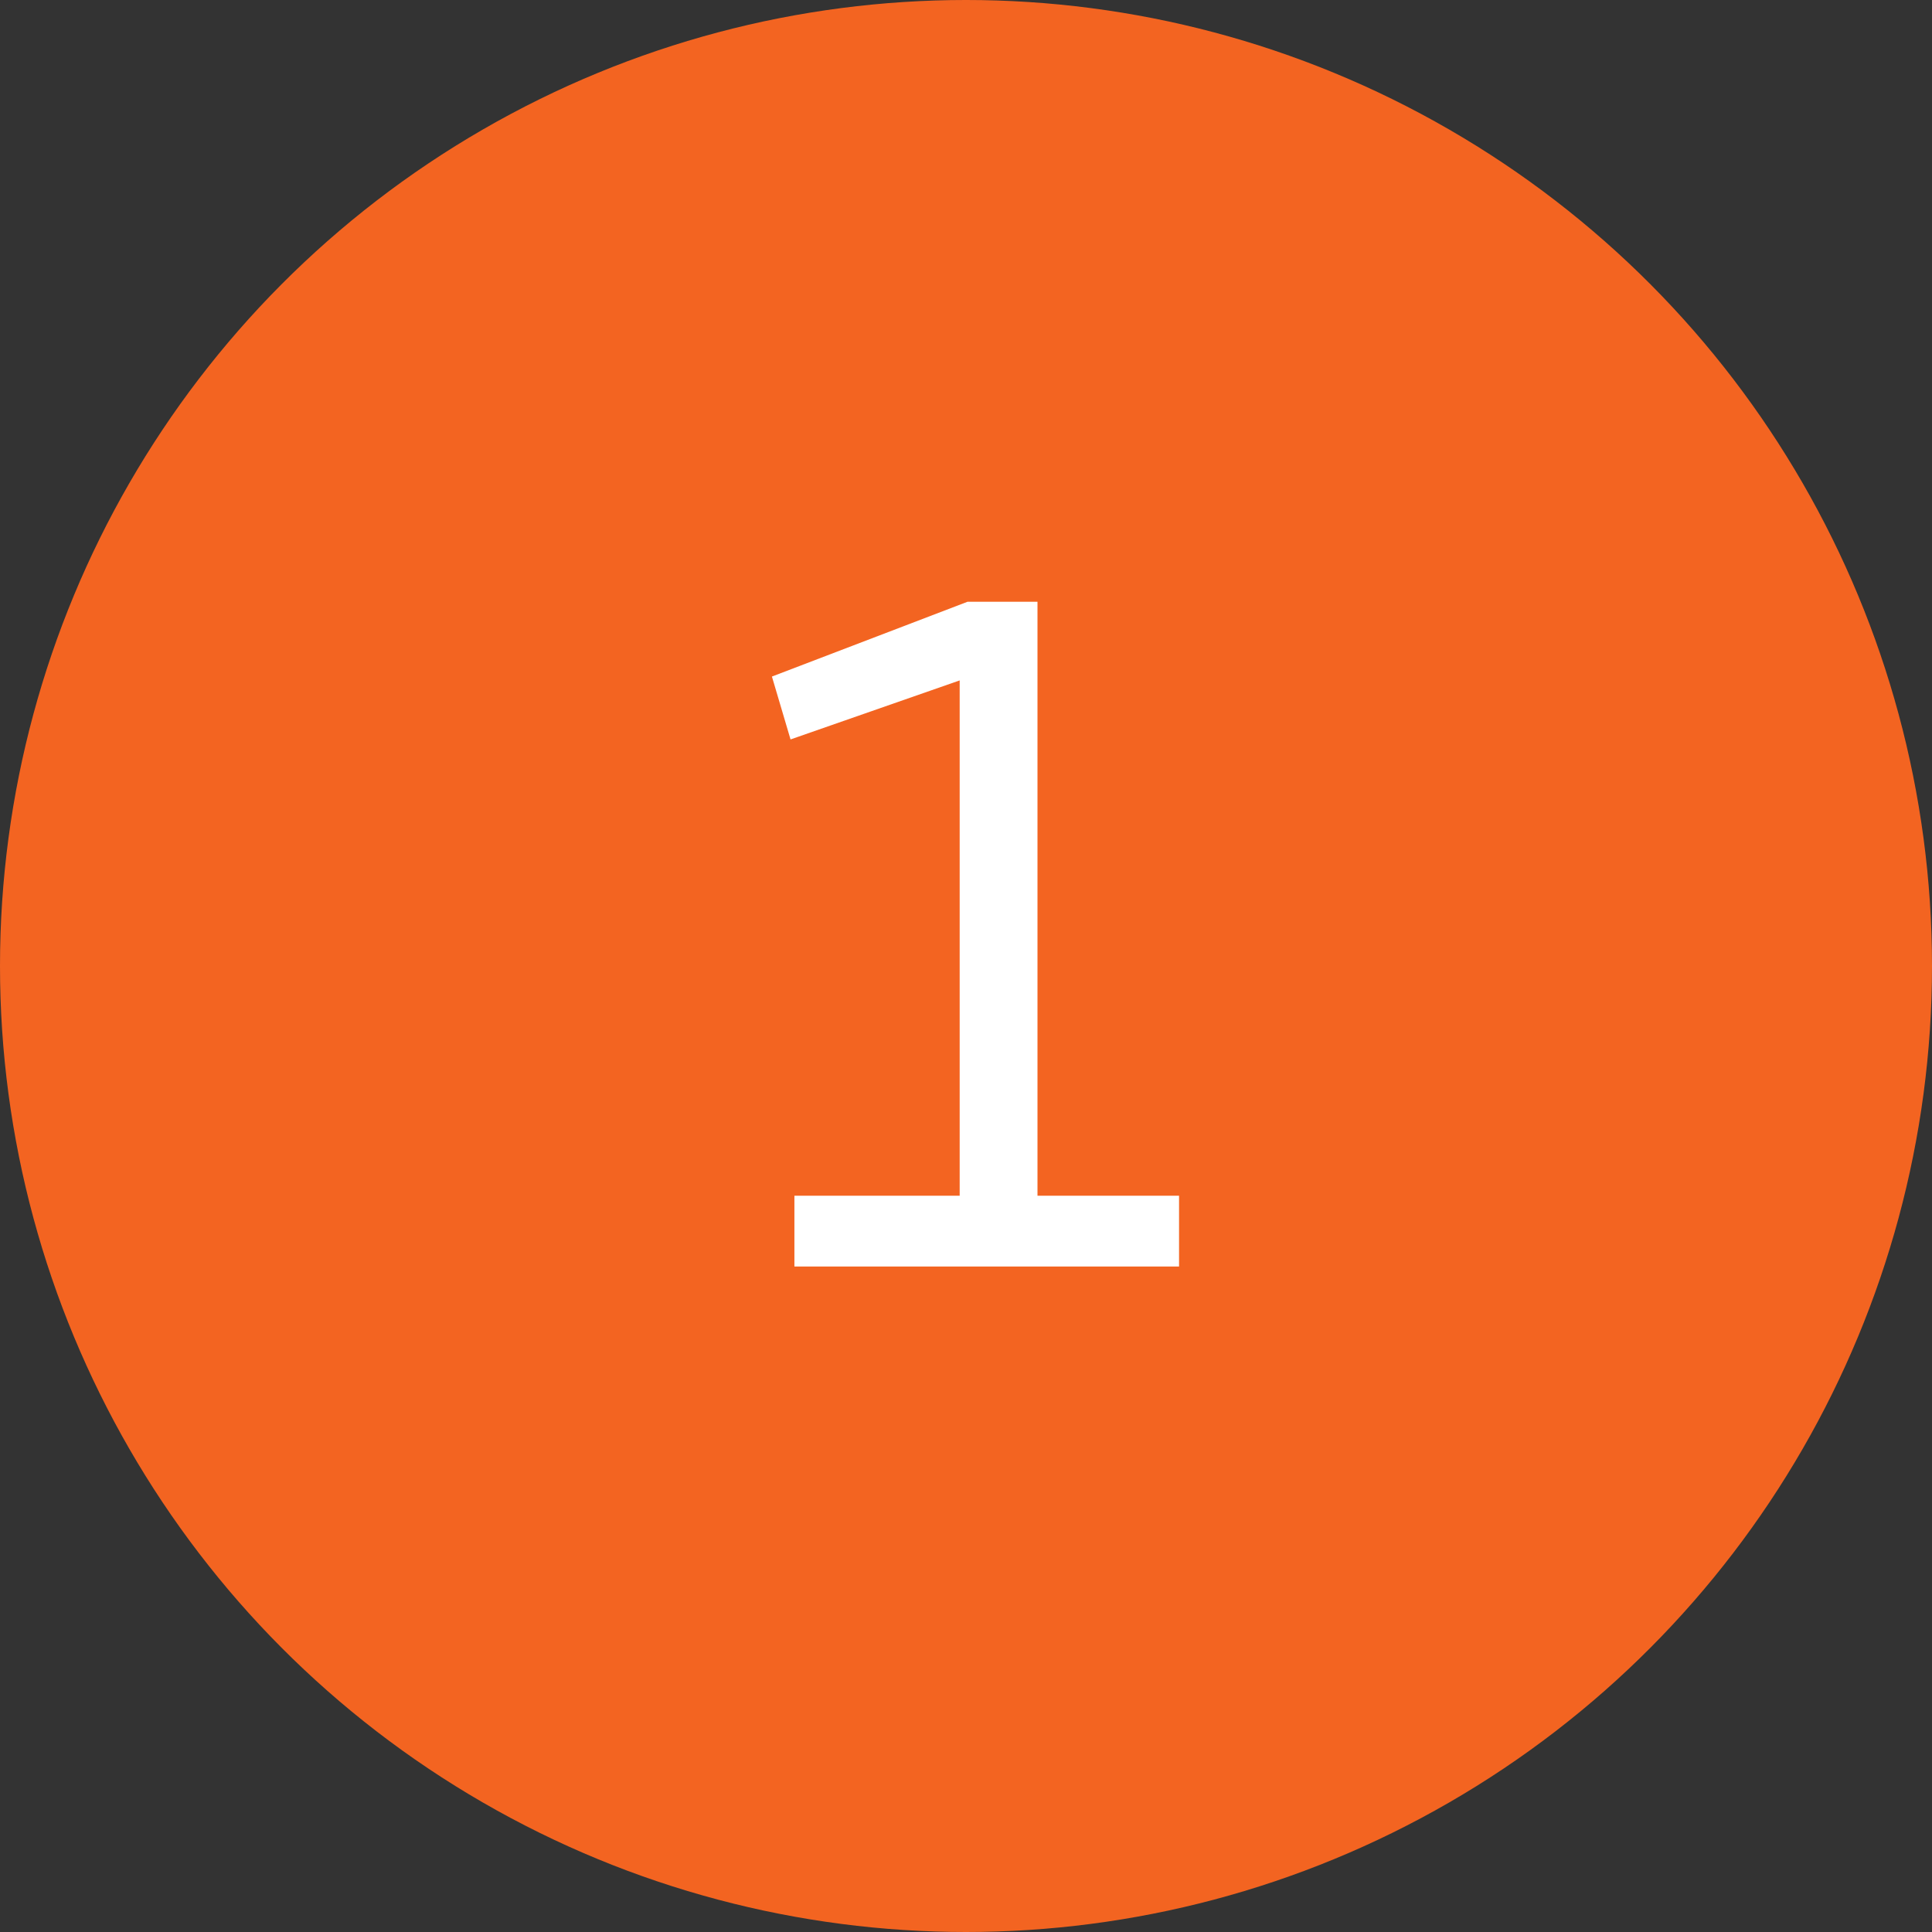
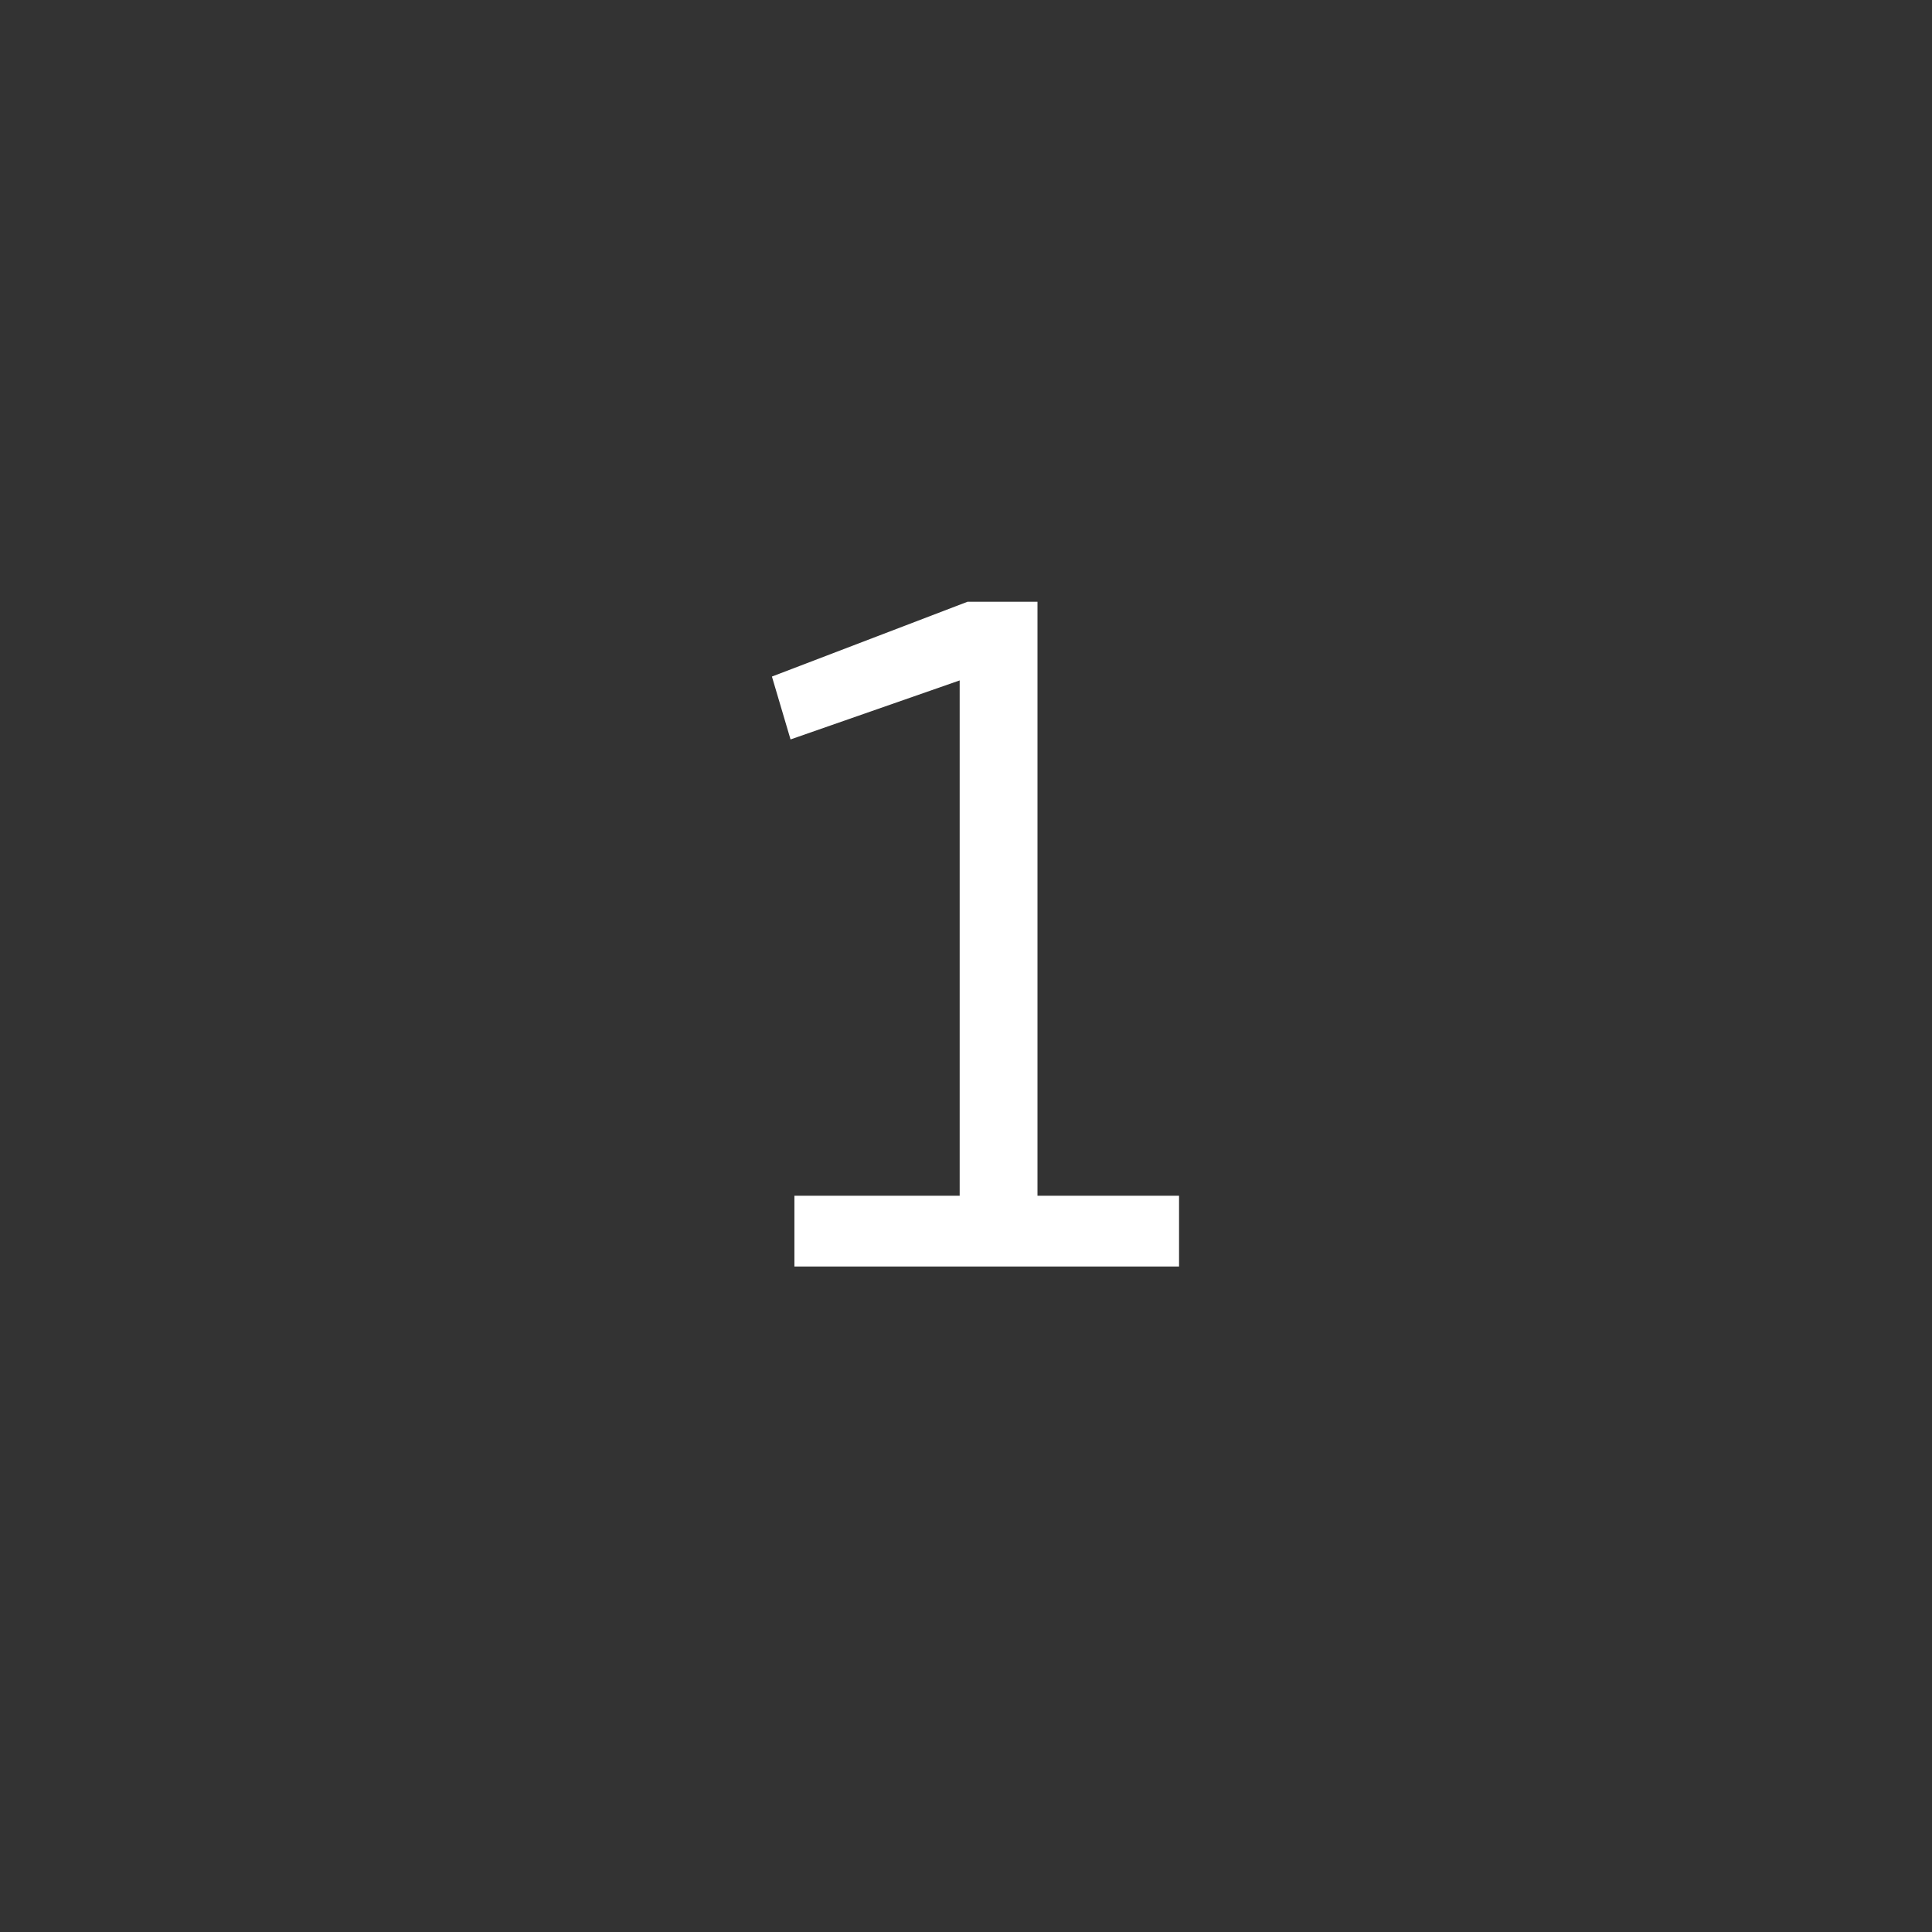
<svg xmlns="http://www.w3.org/2000/svg" id="_レイヤー_2" data-name="レイヤー 2" viewBox="0 0 110 110">
  <rect x="0" y="0" width="110" height="110" fill="#333333" stroke="none" />
  <defs>
    <style>
      .cls-1 {
        fill: #fff;
      }

      .cls-2 {
        fill: #f36421;
      }
    </style>
  </defs>
  <g id="_レイヤー_1-2" data-name="レイヤー 1">
    <g>
-       <circle class="cls-2" cx="55" cy="55" r="55" />
      <path class="cls-1" d="M45.23,68.08h9.41v-29.34l-9.63,3.36-1.06-3.58,11.14-4.26h3.98v33.82h8.06v4.03h-21.9v-4.03Z" />
    </g>
  </g>
</svg>